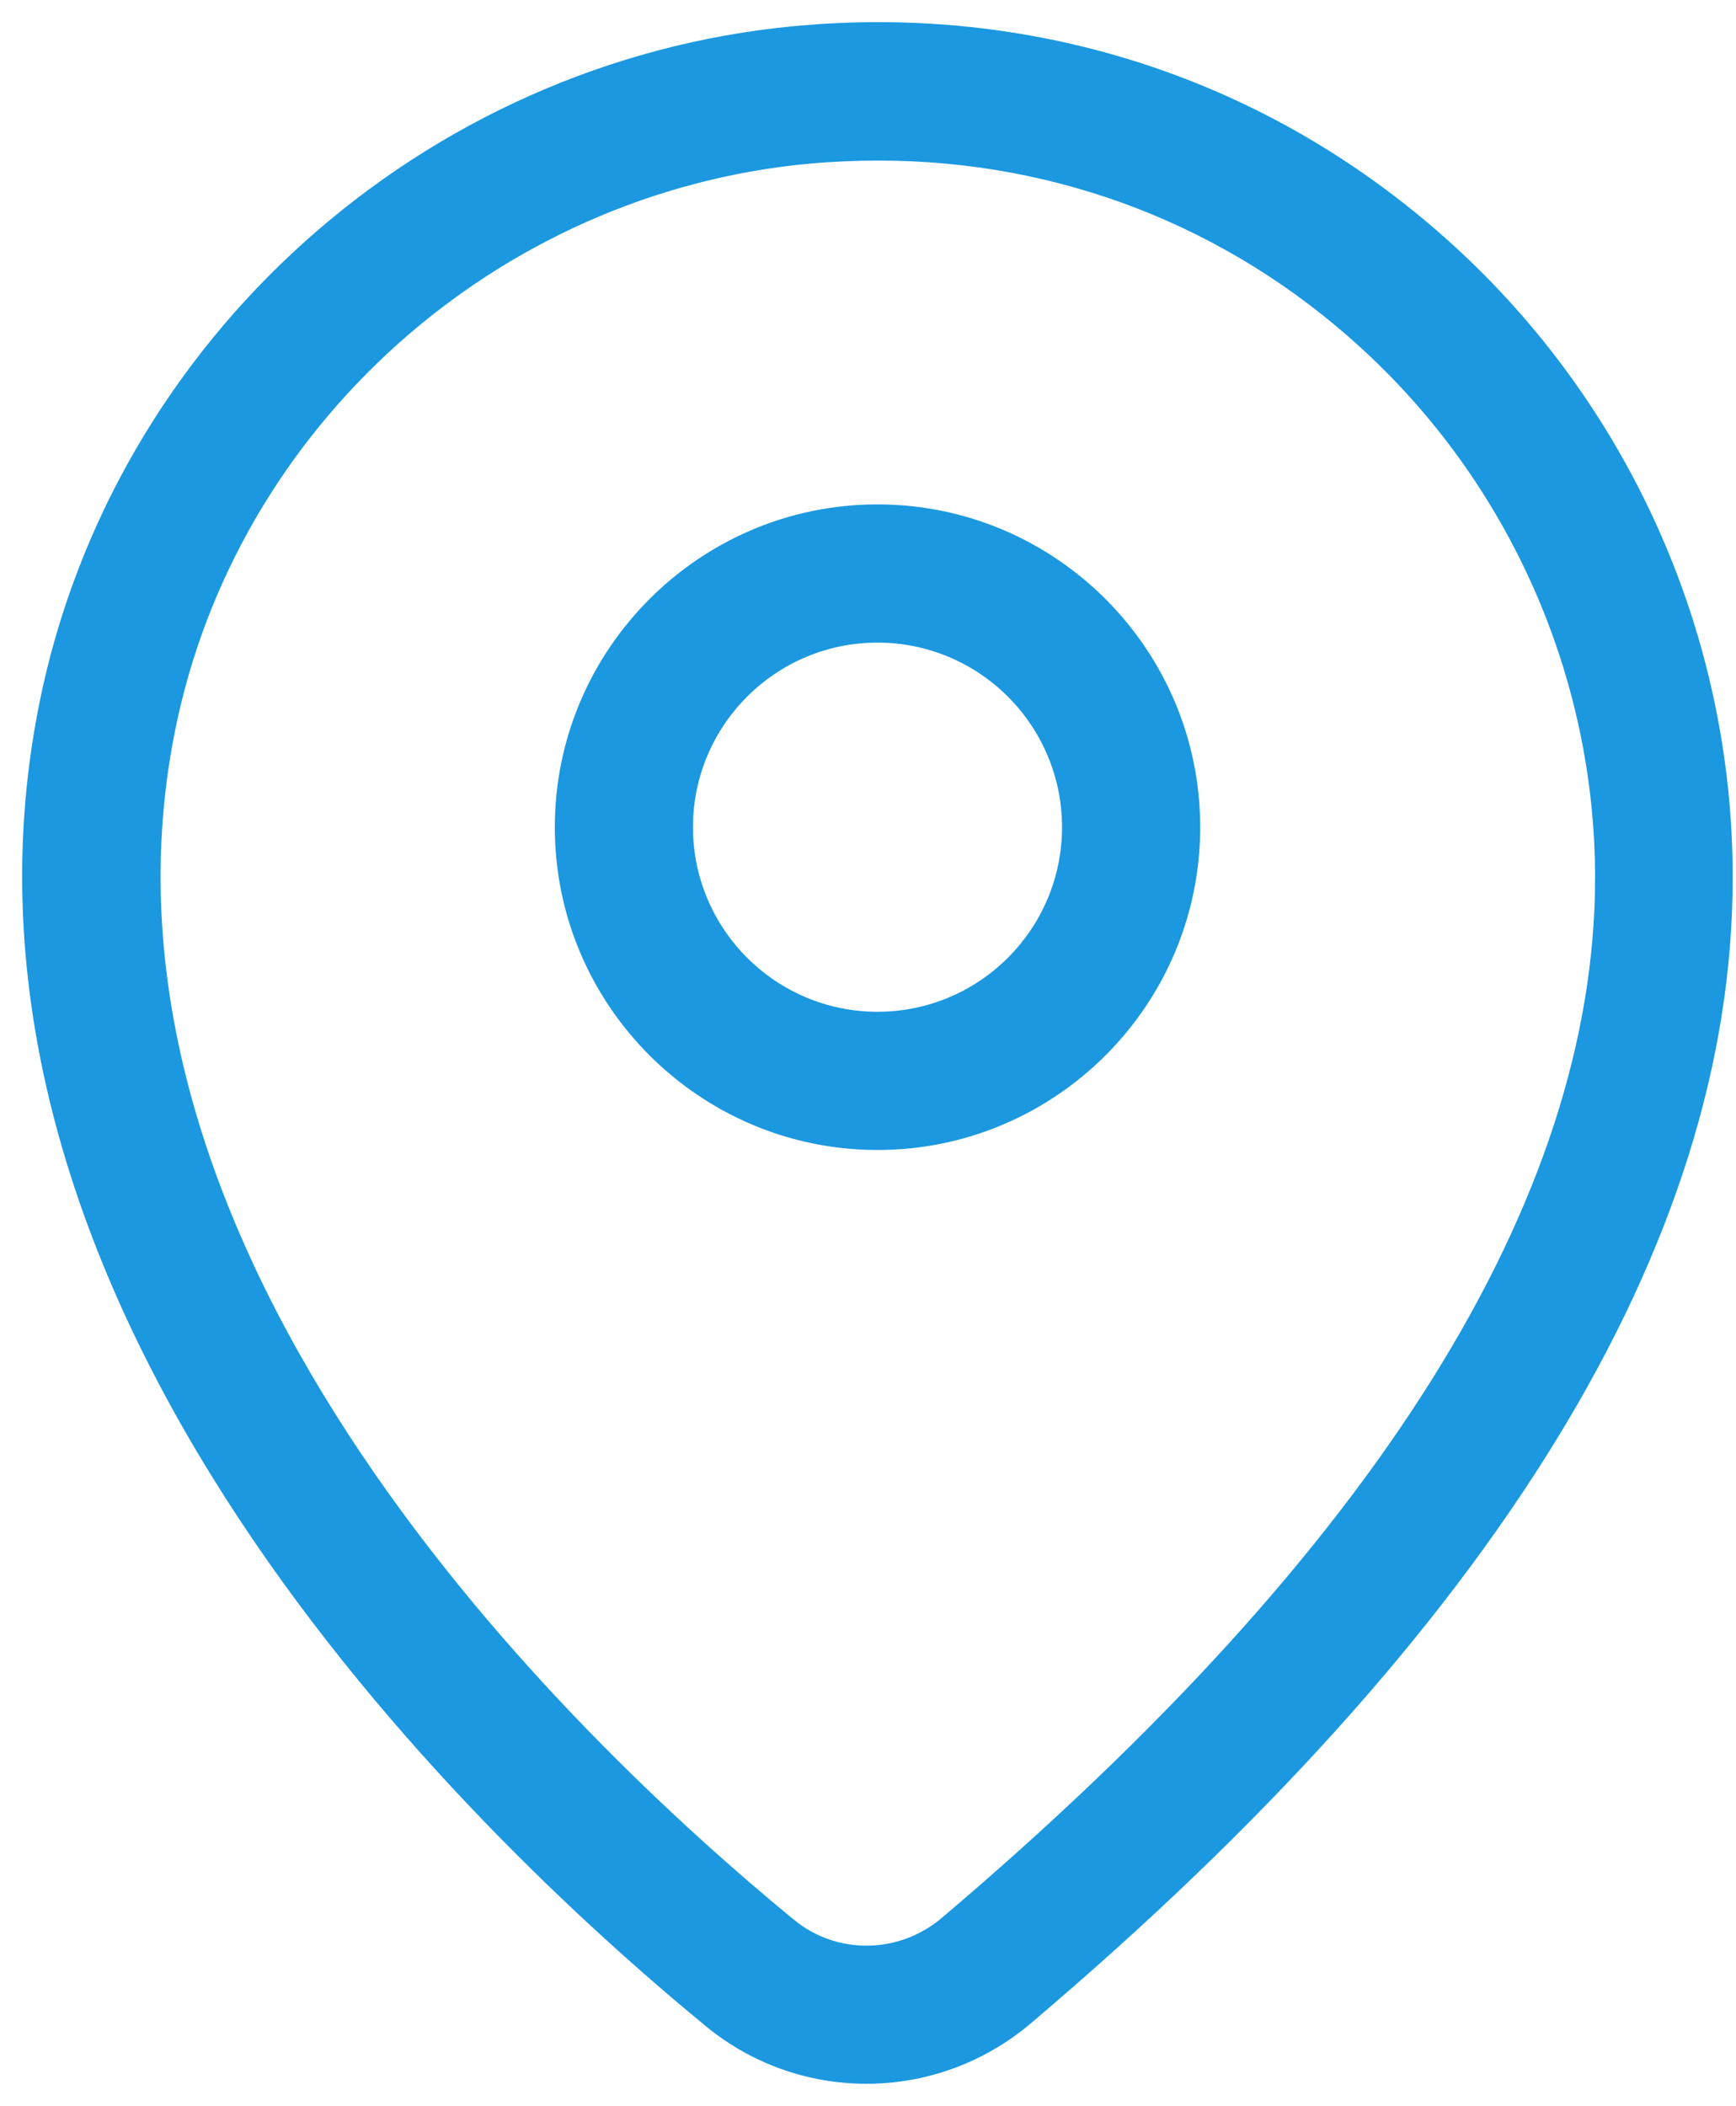
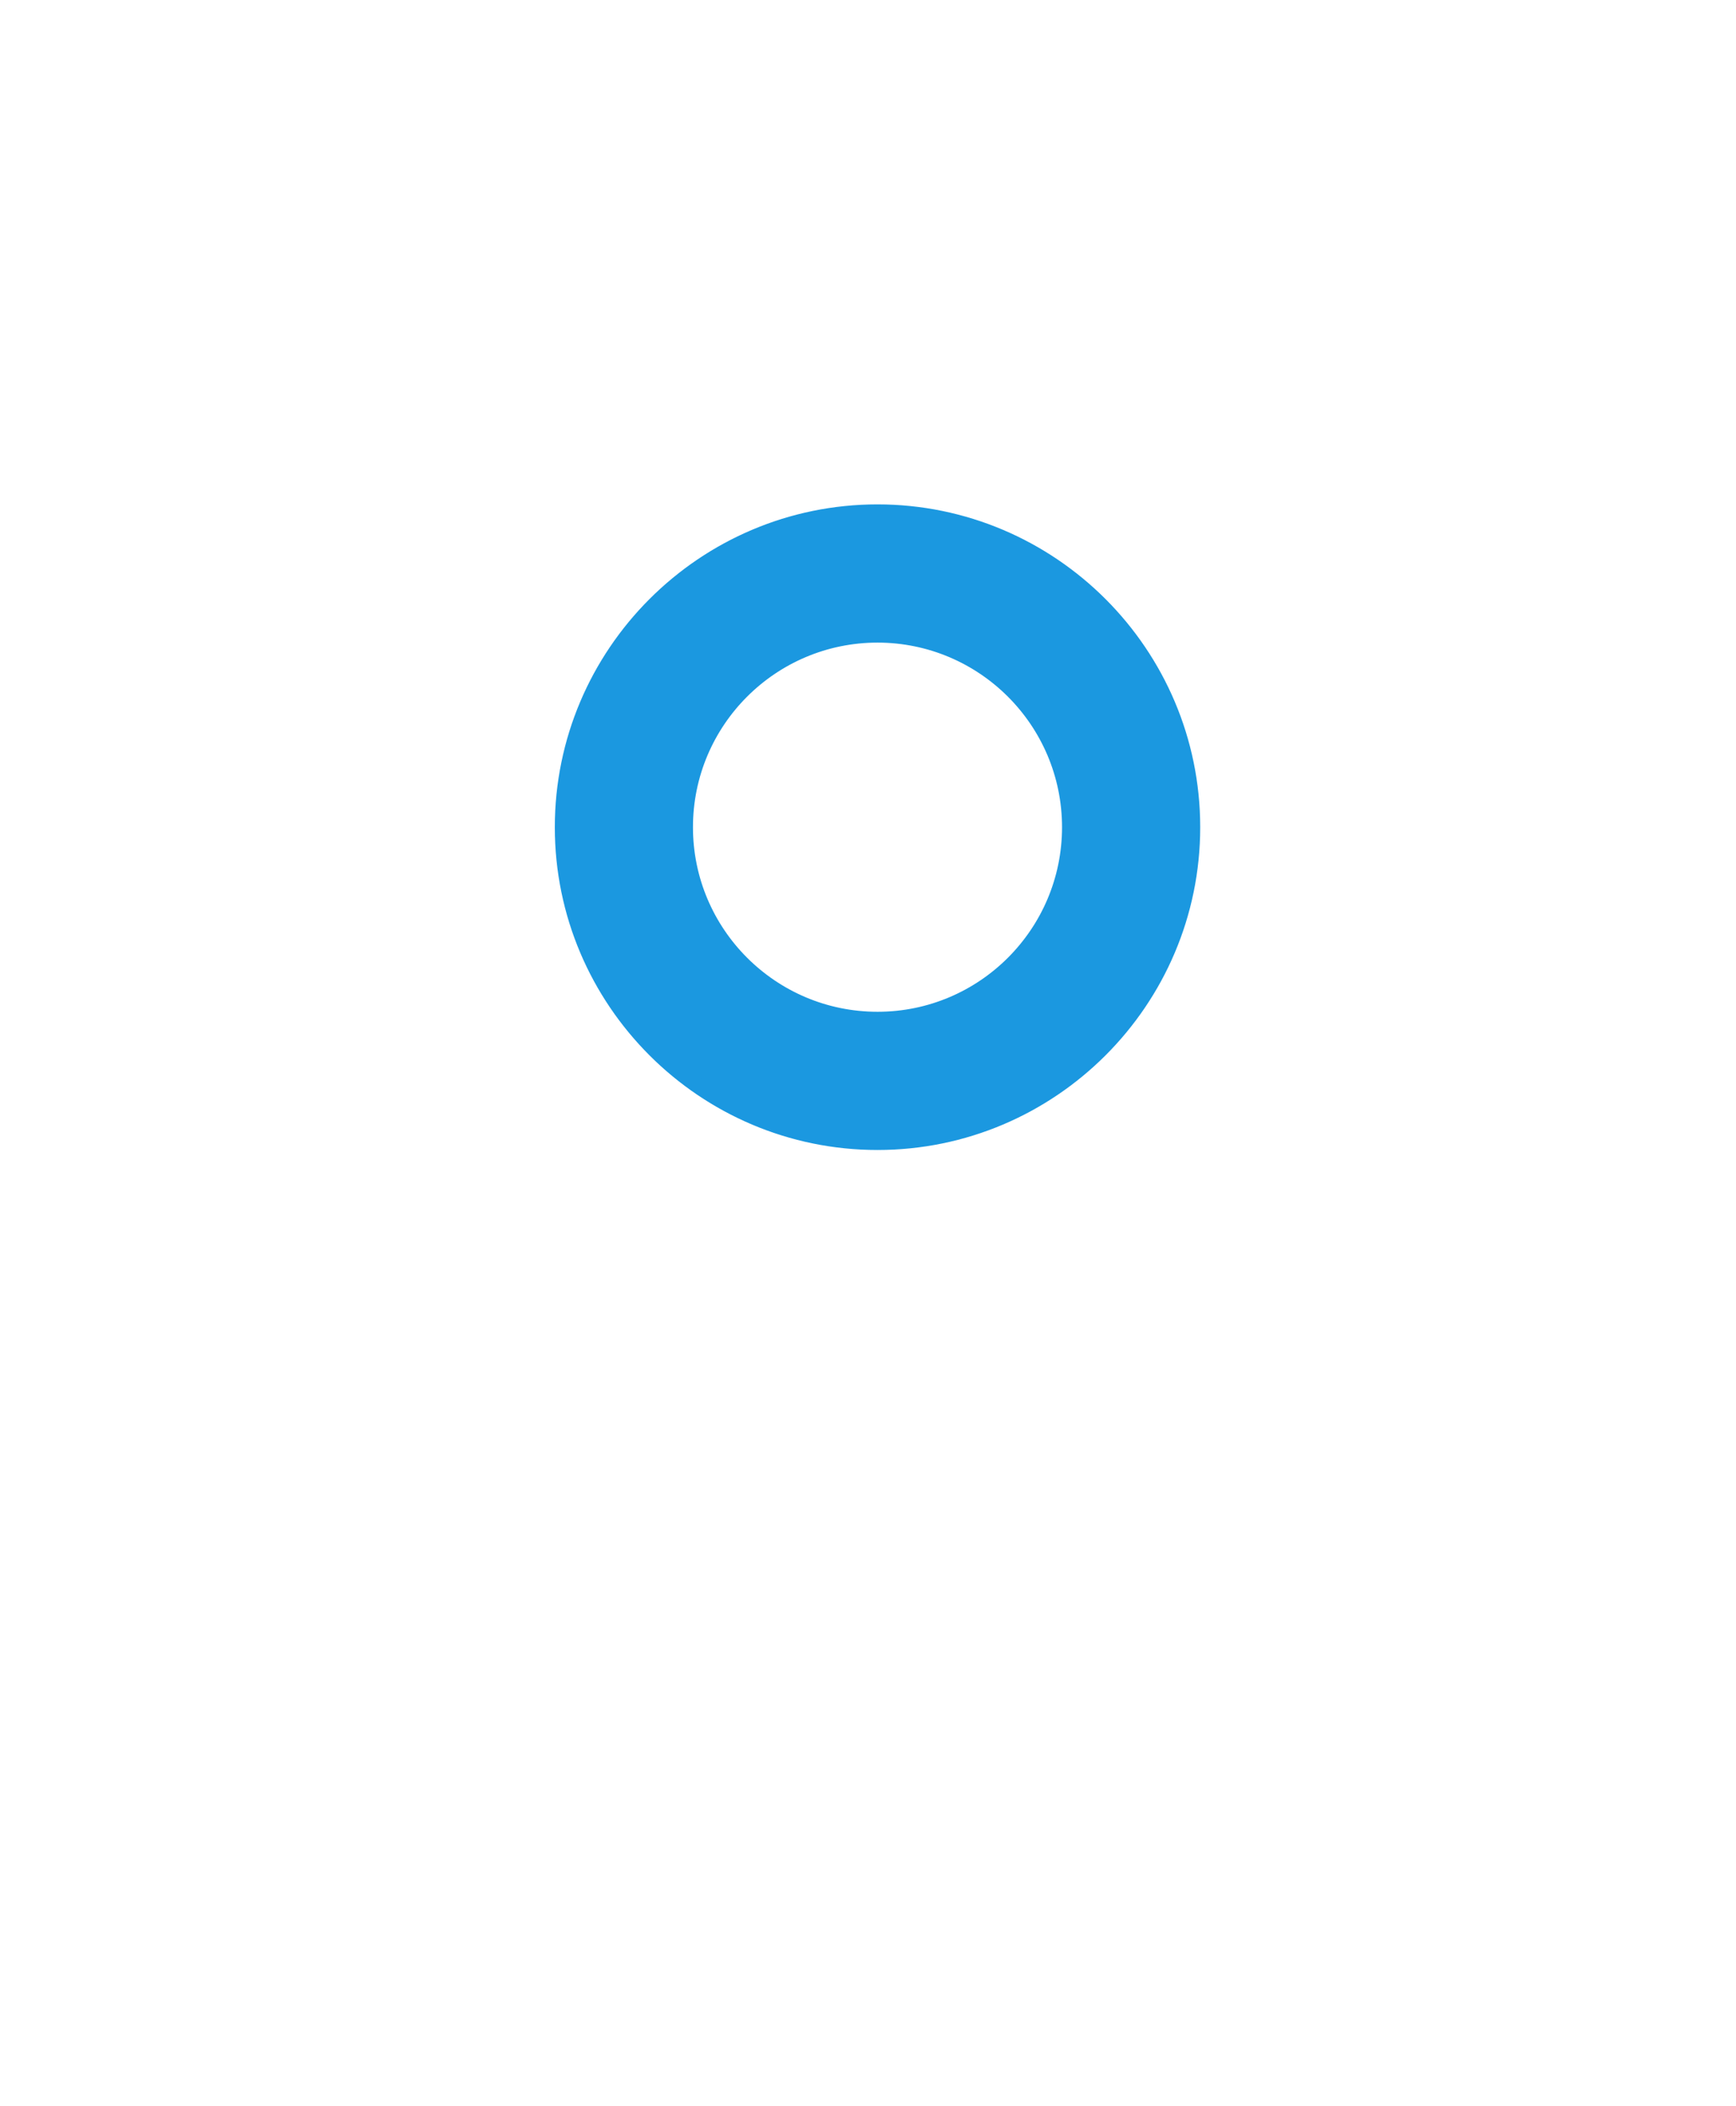
<svg xmlns="http://www.w3.org/2000/svg" width="47" height="57" viewBox="0 0 47 57" fill="none">
-   <path d="M23.758 13.852C28.463 13.853 32.294 17.684 32.294 22.39C32.294 27.095 28.463 30.926 23.758 30.926C19.053 30.926 15.221 27.095 15.221 22.39C15.221 17.684 19.053 13.852 23.758 13.852ZM23.758 17.193C20.89 17.193 18.561 19.522 18.561 22.39C18.562 25.257 20.89 27.585 23.758 27.585C26.625 27.585 28.953 25.257 28.953 22.39C28.953 19.522 26.625 17.194 23.758 17.193Z" fill="#1B98E0" stroke="#1B98E0" stroke-width="0.4" />
-   <path d="M22.148 0.855C28.485 0.424 34.521 2.512 39.205 6.78C43.982 11.128 46.719 17.314 46.71 23.763C46.71 33.615 40.312 43.992 27.784 54.607C26.532 55.67 24.996 56.2 23.457 56.2C21.965 56.2 20.473 55.7 19.244 54.693L19.243 54.692C16.008 52.033 10.709 47.177 6.619 40.971C2.53 34.765 -0.363 27.185 1.258 19.091C3.217 9.323 11.551 1.847 21.534 0.905L22.148 0.855ZM23.788 4.146C23.148 4.146 22.508 4.175 21.858 4.232L21.859 4.233C13.328 5.041 6.205 11.424 4.54 19.753C3.106 26.916 5.788 33.759 9.604 39.446C13.419 45.132 18.35 49.637 21.364 52.112H21.365C22.596 53.129 24.391 53.112 25.628 52.062C37.438 42.054 43.379 32.534 43.385 23.766C43.385 18.257 41.042 12.967 36.966 9.254V9.253C33.313 5.921 28.692 4.146 23.788 4.146Z" fill="#1B98E0" stroke="#1B98E0" stroke-width="0.4" />
+   <path d="M23.758 13.852C28.463 13.853 32.294 17.684 32.294 22.39C32.294 27.095 28.463 30.926 23.758 30.926C19.053 30.926 15.221 27.095 15.221 22.39C15.221 17.684 19.053 13.852 23.758 13.852ZM23.758 17.193C20.89 17.193 18.561 19.522 18.561 22.39C18.562 25.257 20.89 27.585 23.758 27.585C26.625 27.585 28.953 25.257 28.953 22.39C28.953 19.522 26.625 17.194 23.758 17.193" fill="#1B98E0" stroke="#1B98E0" stroke-width="0.4" />
</svg>